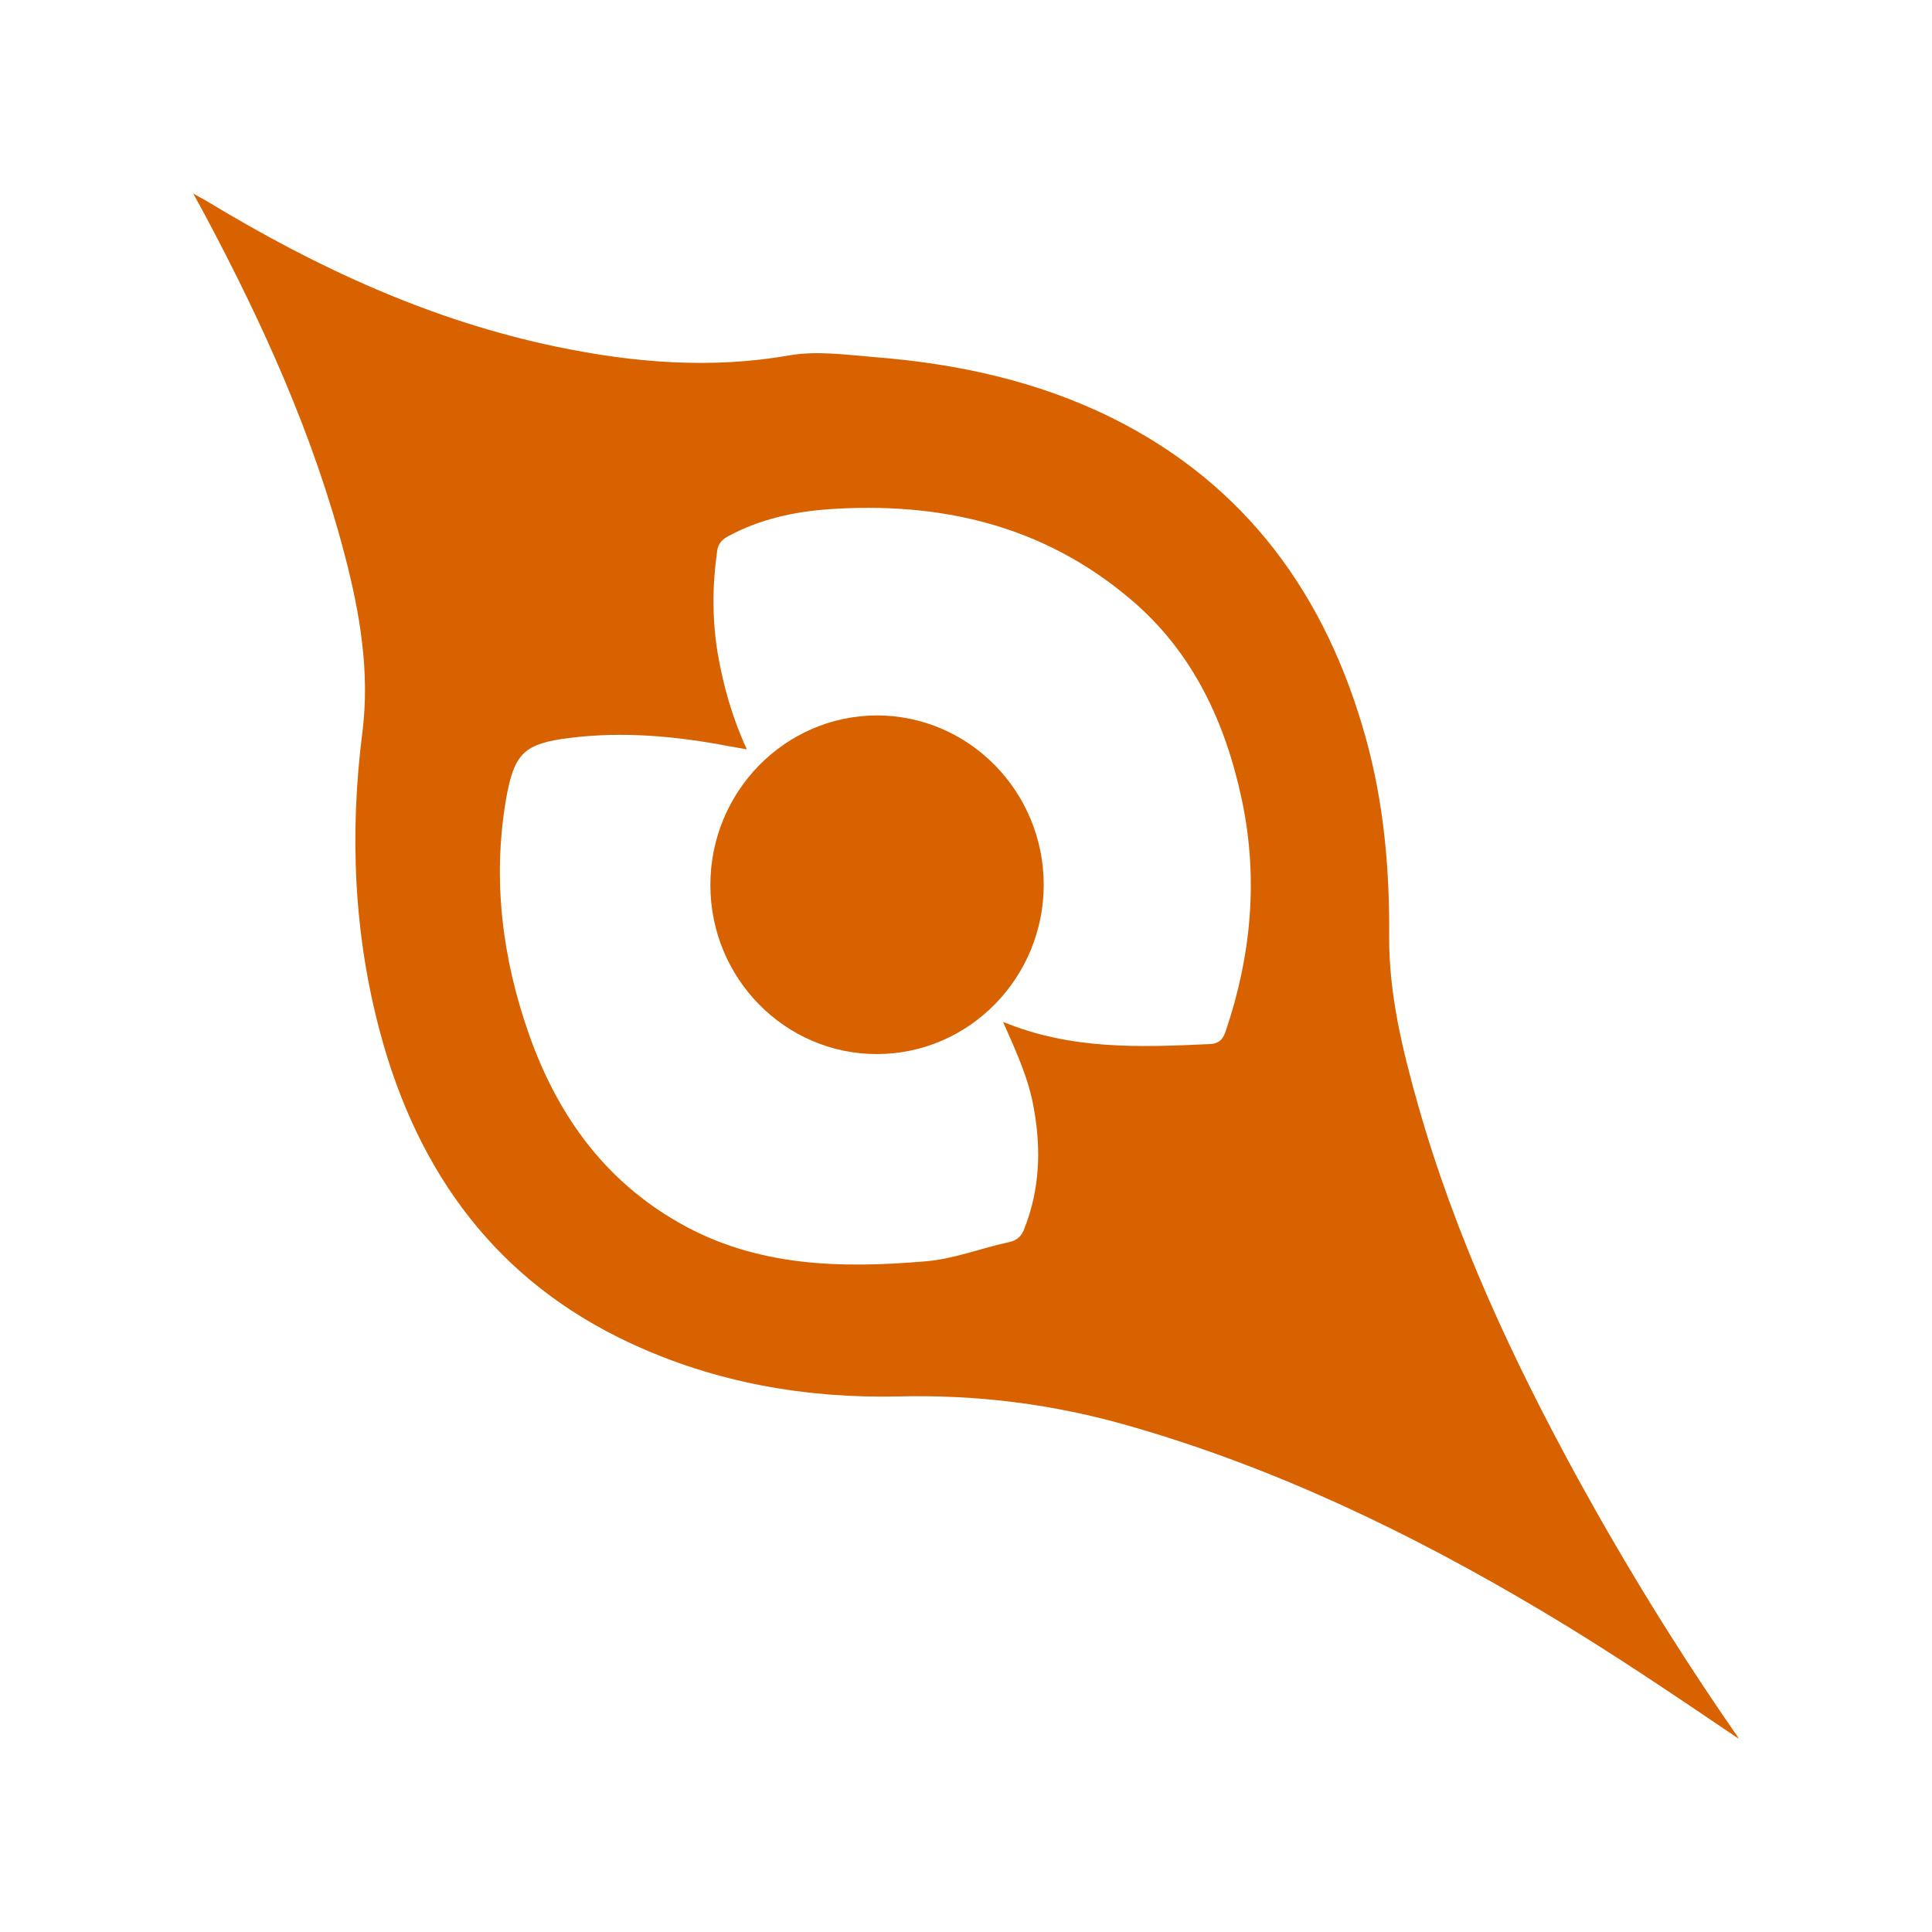
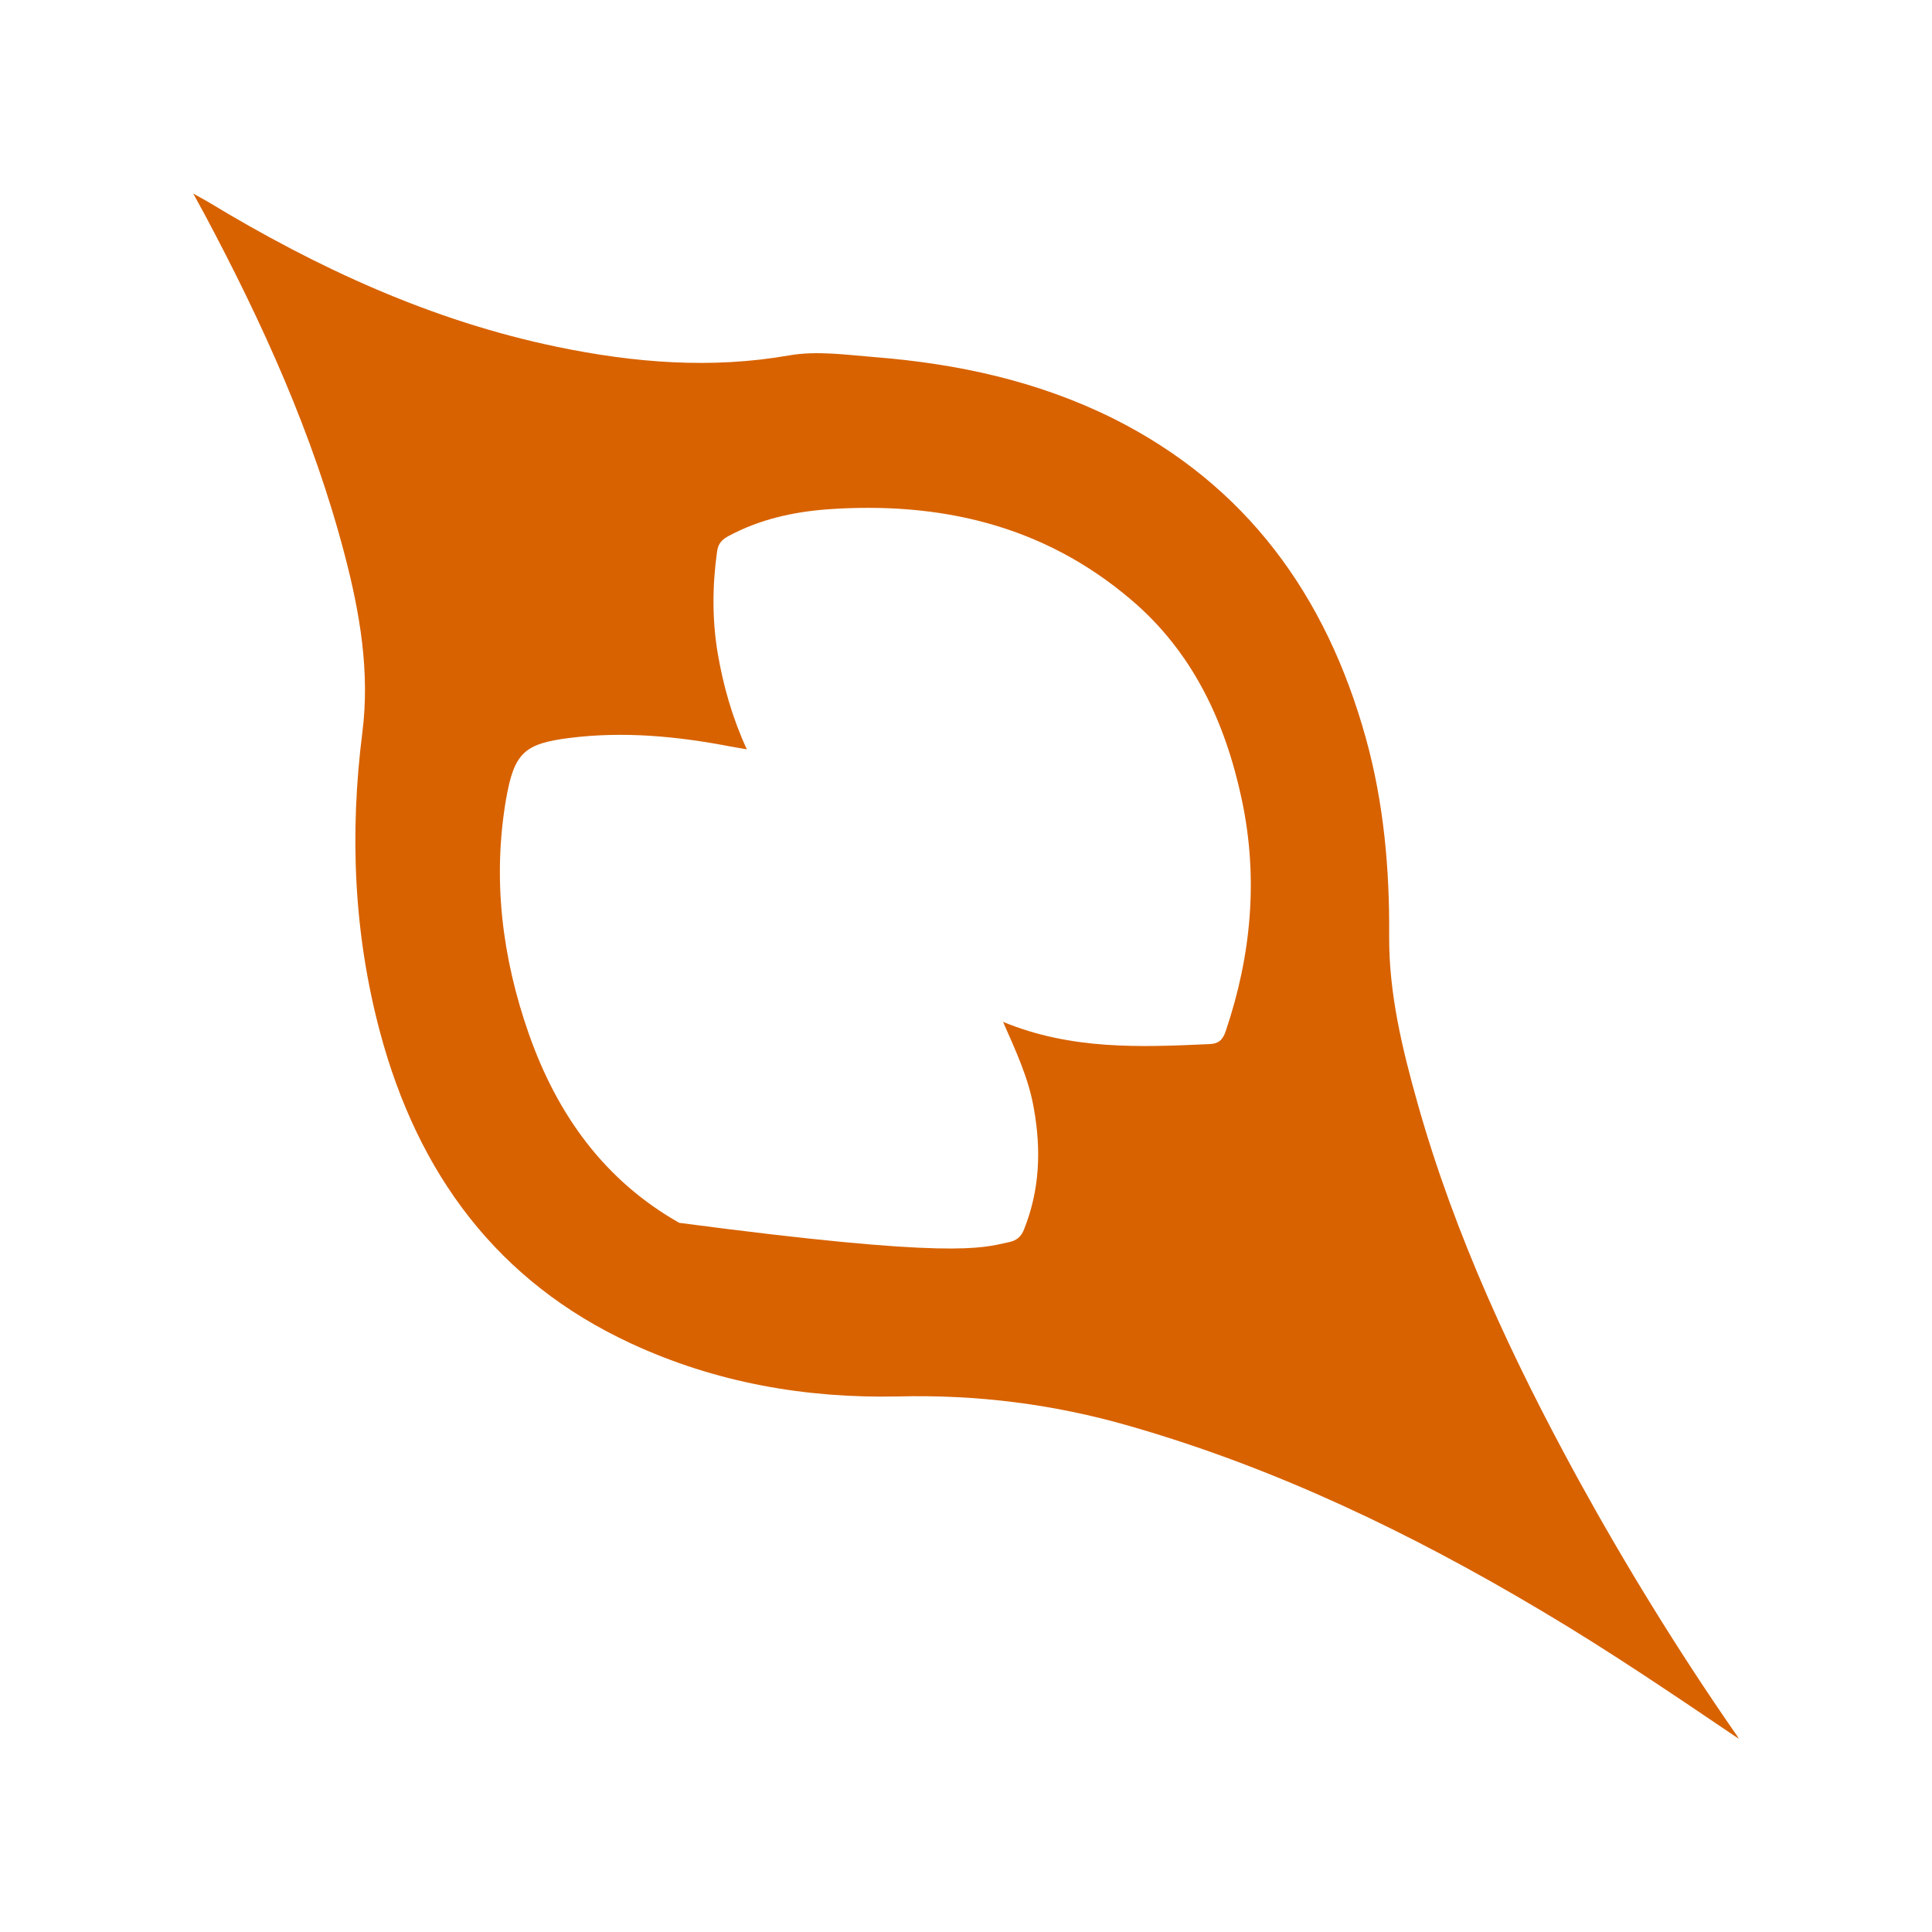
<svg xmlns="http://www.w3.org/2000/svg" width="80" height="80" viewBox="0 0 80 80" fill="none">
-   <path d="M72 72C69.293 70.17 66.62 68.353 63.831 66.7C58.44 63.489 52.828 60.786 46.786 59.051C43.637 58.142 40.465 57.741 37.176 57.824C33.365 57.906 29.635 57.257 26.126 55.628C20.596 53.067 17.307 48.605 15.739 42.75C14.646 38.666 14.472 34.511 15.007 30.309C15.32 27.819 14.902 25.375 14.274 22.979C12.973 17.998 10.87 13.371 8.465 8.862C8.337 8.626 8.209 8.39 8 8.012C8.279 8.177 8.453 8.26 8.627 8.366C13.147 11.104 17.888 13.288 23.07 14.362C26.254 15.023 29.45 15.283 32.68 14.716C33.83 14.516 35.038 14.693 36.212 14.787C39.651 15.059 42.975 15.779 46.089 17.325C51.608 20.087 54.919 24.655 56.558 30.569C57.301 33.248 57.545 35.998 57.522 38.784C57.511 41.157 58.068 43.447 58.707 45.713C60.253 51.19 62.635 56.289 65.354 61.259C67.341 64.871 69.502 68.376 71.849 71.764C71.907 71.835 71.954 71.917 72 72ZM41.534 42.313C44.369 43.482 47.216 43.364 50.074 43.234C50.469 43.222 50.643 43.045 50.76 42.679C51.817 39.551 52.108 36.353 51.422 33.118C50.736 29.884 49.377 26.98 46.821 24.82C43.184 21.728 38.896 20.76 34.26 21.09C32.842 21.197 31.471 21.503 30.205 22.176C29.926 22.318 29.74 22.483 29.694 22.826C29.496 24.23 29.484 25.635 29.717 27.04C29.949 28.397 30.321 29.719 30.925 31.029C30.658 30.982 30.449 30.947 30.251 30.911C28.044 30.486 25.824 30.274 23.582 30.557C21.699 30.793 21.293 31.183 20.956 33.083C20.386 36.412 20.793 39.658 21.897 42.809C23.07 46.15 25.023 48.876 28.125 50.635C31.332 52.465 34.818 52.524 38.327 52.229C39.489 52.134 40.616 51.686 41.766 51.438C42.115 51.367 42.301 51.19 42.417 50.871C43.056 49.254 43.114 47.602 42.812 45.914C42.603 44.674 42.08 43.553 41.534 42.313Z" fill="#D86200" />
-   <path d="M29.415 36.647C29.415 32.776 32.506 29.636 36.305 29.624C40.116 29.624 43.207 32.764 43.219 36.624C43.219 40.495 40.128 43.635 36.328 43.647C32.517 43.659 29.415 40.519 29.415 36.647Z" fill="#D86200" />
+   <path d="M72 72C69.293 70.17 66.62 68.353 63.831 66.7C58.44 63.489 52.828 60.786 46.786 59.051C43.637 58.142 40.465 57.741 37.176 57.824C33.365 57.906 29.635 57.257 26.126 55.628C20.596 53.067 17.307 48.605 15.739 42.75C14.646 38.666 14.472 34.511 15.007 30.309C15.32 27.819 14.902 25.375 14.274 22.979C12.973 17.998 10.87 13.371 8.465 8.862C8.337 8.626 8.209 8.39 8 8.012C8.279 8.177 8.453 8.26 8.627 8.366C13.147 11.104 17.888 13.288 23.07 14.362C26.254 15.023 29.45 15.283 32.68 14.716C33.83 14.516 35.038 14.693 36.212 14.787C39.651 15.059 42.975 15.779 46.089 17.325C51.608 20.087 54.919 24.655 56.558 30.569C57.301 33.248 57.545 35.998 57.522 38.784C57.511 41.157 58.068 43.447 58.707 45.713C60.253 51.19 62.635 56.289 65.354 61.259C67.341 64.871 69.502 68.376 71.849 71.764C71.907 71.835 71.954 71.917 72 72ZM41.534 42.313C44.369 43.482 47.216 43.364 50.074 43.234C50.469 43.222 50.643 43.045 50.76 42.679C51.817 39.551 52.108 36.353 51.422 33.118C50.736 29.884 49.377 26.98 46.821 24.82C43.184 21.728 38.896 20.76 34.26 21.09C32.842 21.197 31.471 21.503 30.205 22.176C29.926 22.318 29.74 22.483 29.694 22.826C29.496 24.23 29.484 25.635 29.717 27.04C29.949 28.397 30.321 29.719 30.925 31.029C30.658 30.982 30.449 30.947 30.251 30.911C28.044 30.486 25.824 30.274 23.582 30.557C21.699 30.793 21.293 31.183 20.956 33.083C20.386 36.412 20.793 39.658 21.897 42.809C23.07 46.15 25.023 48.876 28.125 50.635C39.489 52.134 40.616 51.686 41.766 51.438C42.115 51.367 42.301 51.19 42.417 50.871C43.056 49.254 43.114 47.602 42.812 45.914C42.603 44.674 42.08 43.553 41.534 42.313Z" fill="#D86200" />
</svg>